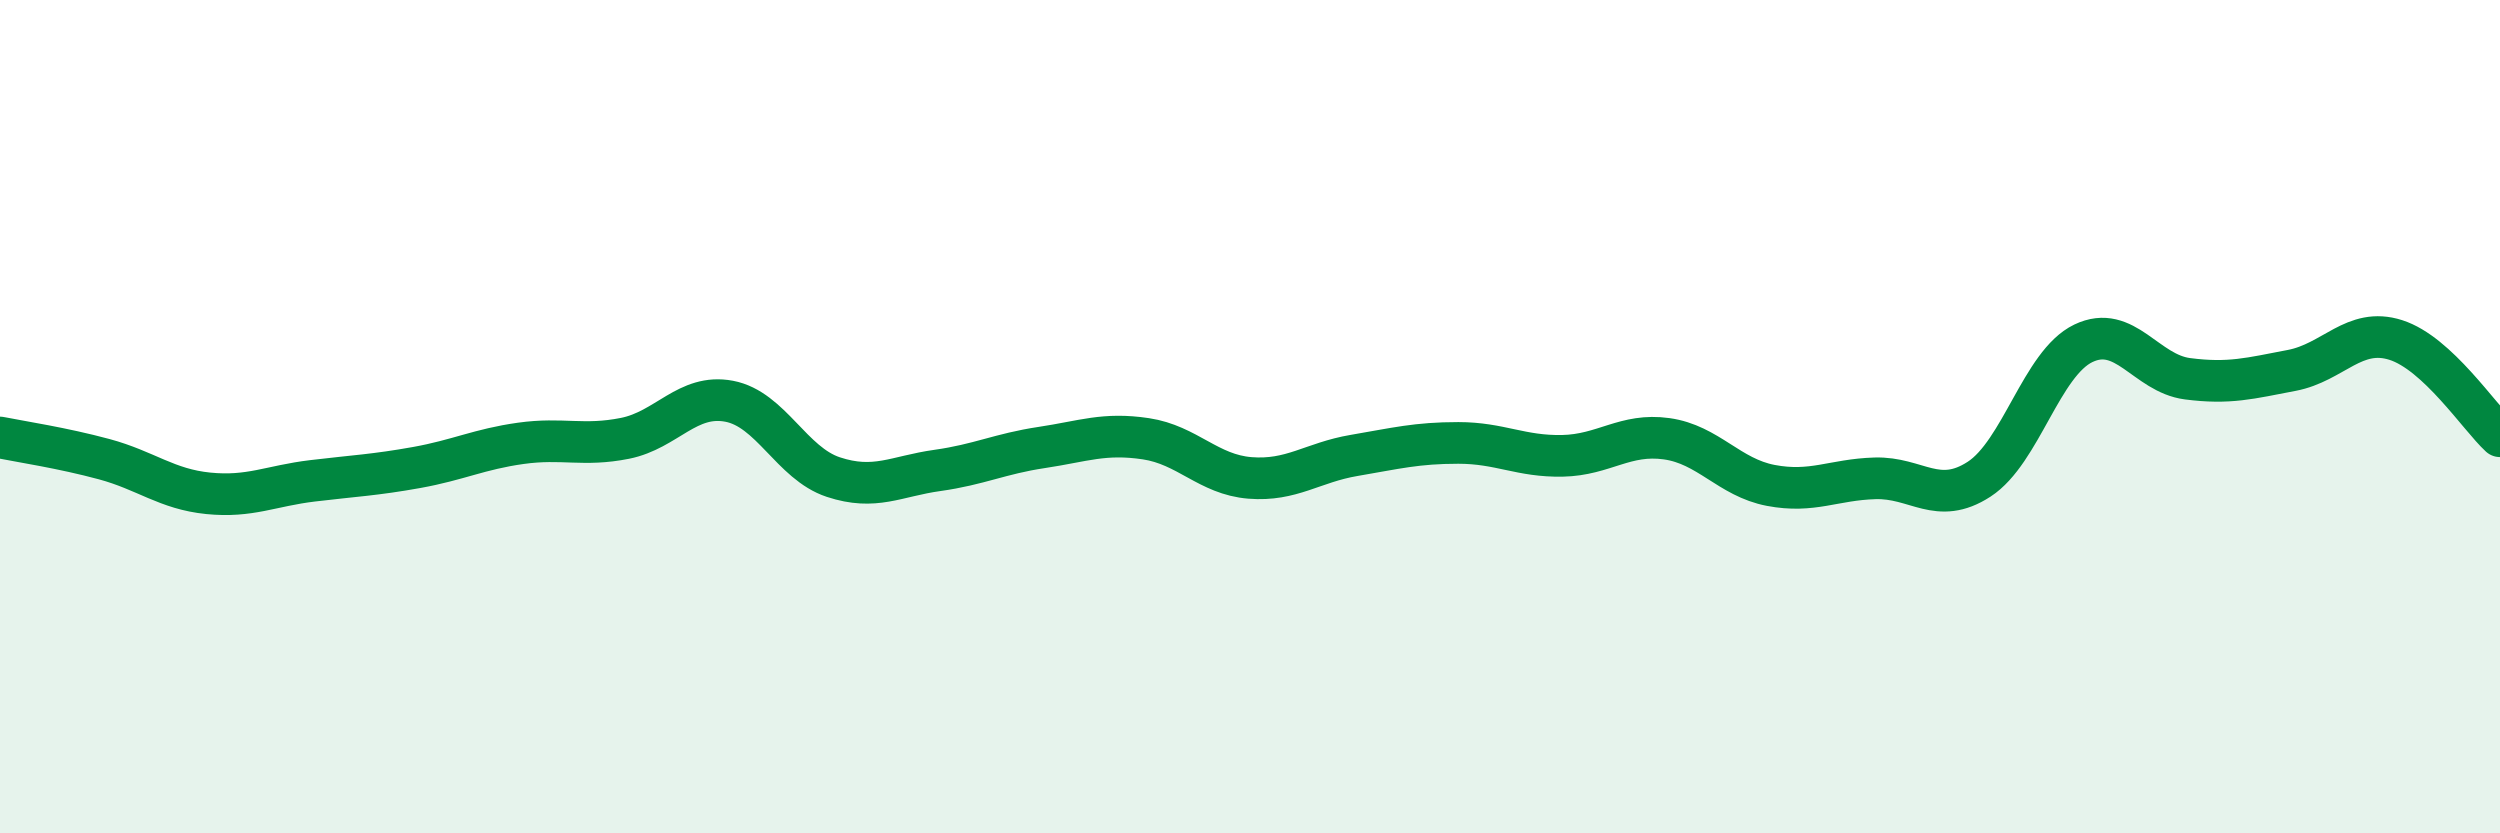
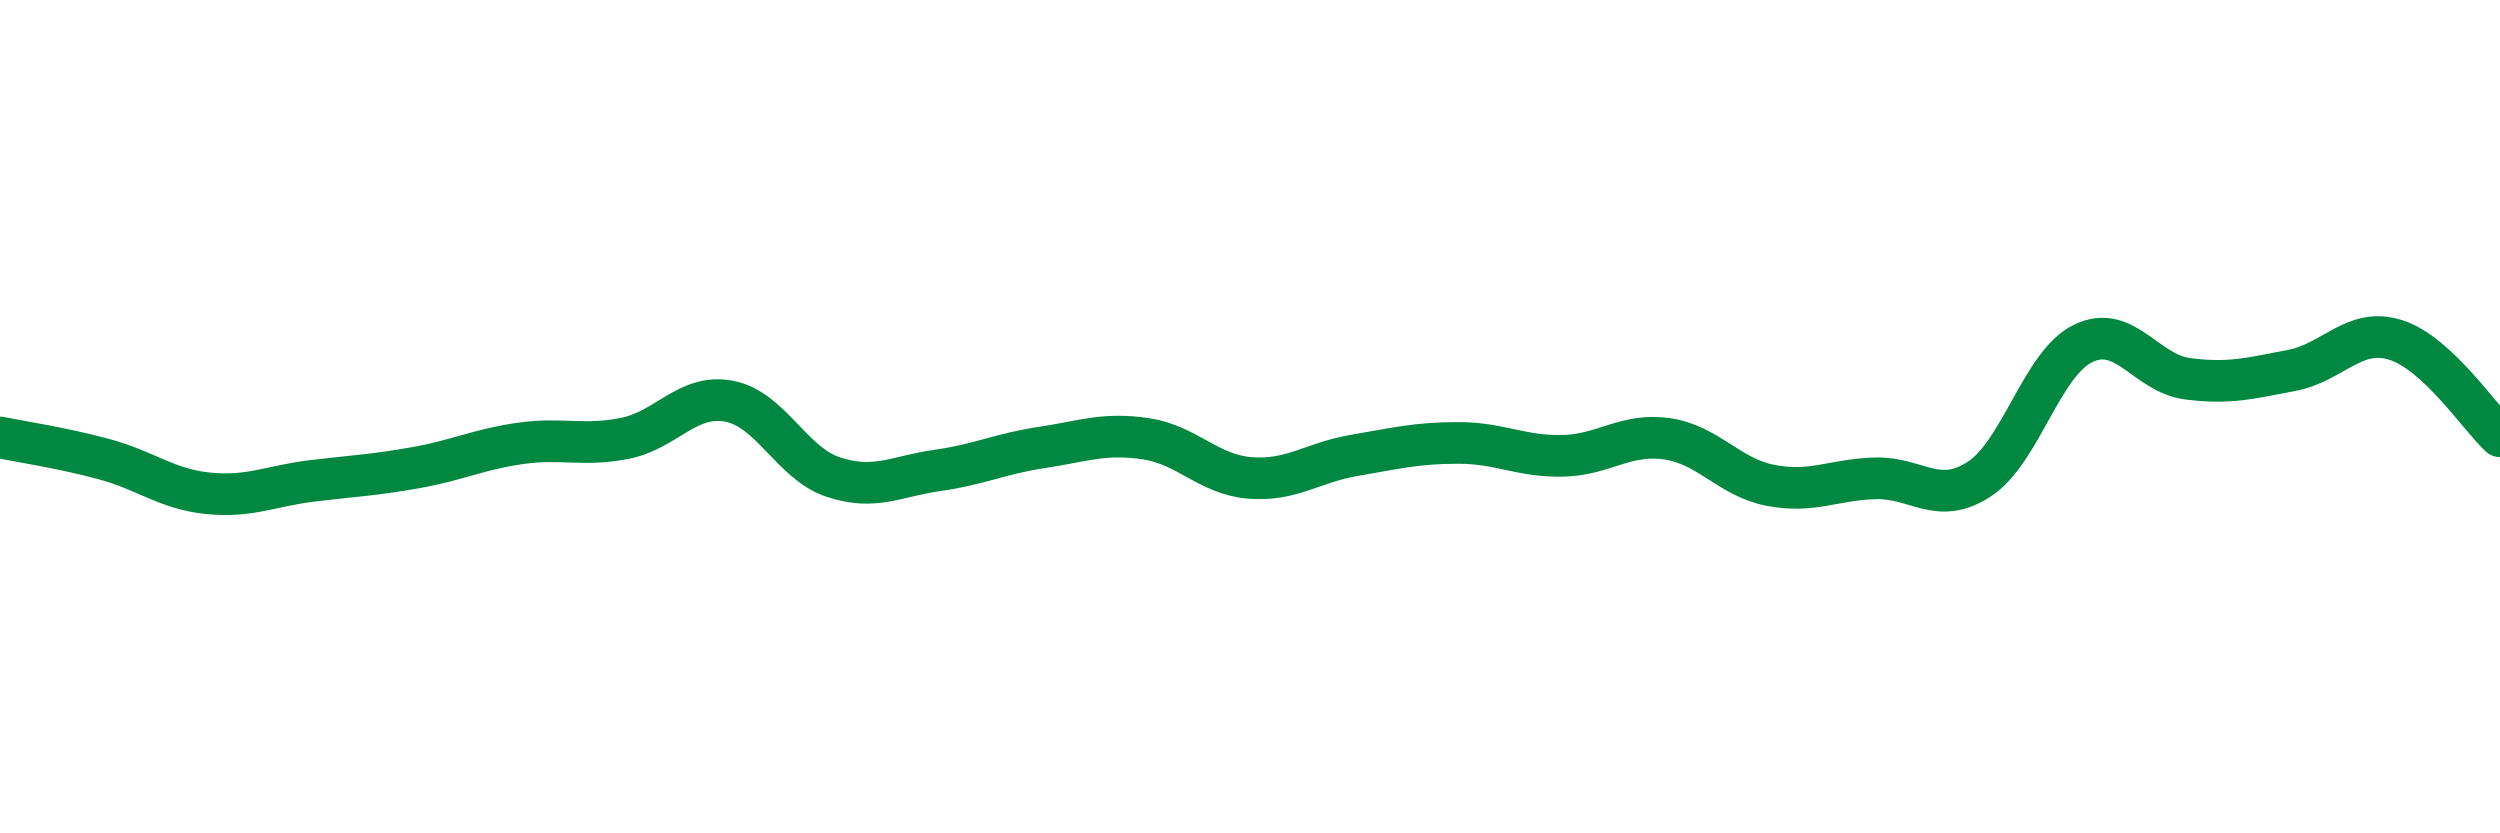
<svg xmlns="http://www.w3.org/2000/svg" width="60" height="20" viewBox="0 0 60 20">
-   <path d="M 0,10.5 C 0.5,10.6 1.5,10.75 2.5,11.02 C 3.5,11.29 4,11.74 5,11.84 C 6,11.94 6.5,11.66 7.5,11.54 C 8.5,11.42 9,11.4 10,11.22 C 11,11.04 11.5,10.78 12.5,10.64 C 13.5,10.5 14,10.72 15,10.52 C 16,10.32 16.5,9.44 17.5,9.63 C 18.5,9.82 19,11.12 20,11.45 C 21,11.78 21.5,11.43 22.5,11.29 C 23.5,11.15 24,10.89 25,10.74 C 26,10.59 26.5,10.38 27.5,10.53 C 28.5,10.68 29,11.39 30,11.47 C 31,11.55 31.5,11.1 32.5,10.93 C 33.5,10.76 34,10.63 35,10.63 C 36,10.63 36.5,10.96 37.5,10.94 C 38.5,10.92 39,10.39 40,10.53 C 41,10.67 41.5,11.46 42.5,11.65 C 43.5,11.84 44,11.51 45,11.48 C 46,11.45 46.5,12.15 47.5,11.5 C 48.5,10.85 49,8.72 50,8.24 C 51,7.76 51.5,8.96 52.5,9.09 C 53.5,9.22 54,9.08 55,8.89 C 56,8.7 56.5,7.84 57.5,8.16 C 58.5,8.48 59.5,10.01 60,10.47L60 20L0 20Z" fill="#008740" opacity="0.1" stroke-linecap="round" stroke-linejoin="round" />
  <path d="M 0,10.5 C 0.5,10.6 1.5,10.75 2.5,11.02 C 3.5,11.29 4,11.74 5,11.84 C 6,11.94 6.5,11.66 7.5,11.54 C 8.5,11.42 9,11.4 10,11.22 C 11,11.04 11.5,10.78 12.5,10.64 C 13.5,10.5 14,10.72 15,10.52 C 16,10.32 16.5,9.44 17.5,9.63 C 18.5,9.82 19,11.12 20,11.45 C 21,11.78 21.5,11.43 22.5,11.29 C 23.5,11.15 24,10.89 25,10.74 C 26,10.59 26.5,10.38 27.5,10.53 C 28.5,10.68 29,11.39 30,11.47 C 31,11.55 31.5,11.1 32.5,10.93 C 33.5,10.76 34,10.63 35,10.63 C 36,10.63 36.5,10.96 37.5,10.94 C 38.5,10.92 39,10.39 40,10.53 C 41,10.67 41.5,11.46 42.5,11.65 C 43.5,11.84 44,11.51 45,11.48 C 46,11.45 46.5,12.15 47.5,11.5 C 48.5,10.85 49,8.72 50,8.24 C 51,7.76 51.5,8.96 52.5,9.09 C 53.5,9.22 54,9.08 55,8.89 C 56,8.7 56.5,7.84 57.5,8.16 C 58.5,8.48 59.5,10.01 60,10.47" stroke="#008740" stroke-width="1" fill="none" stroke-linecap="round" stroke-linejoin="round" />
</svg>